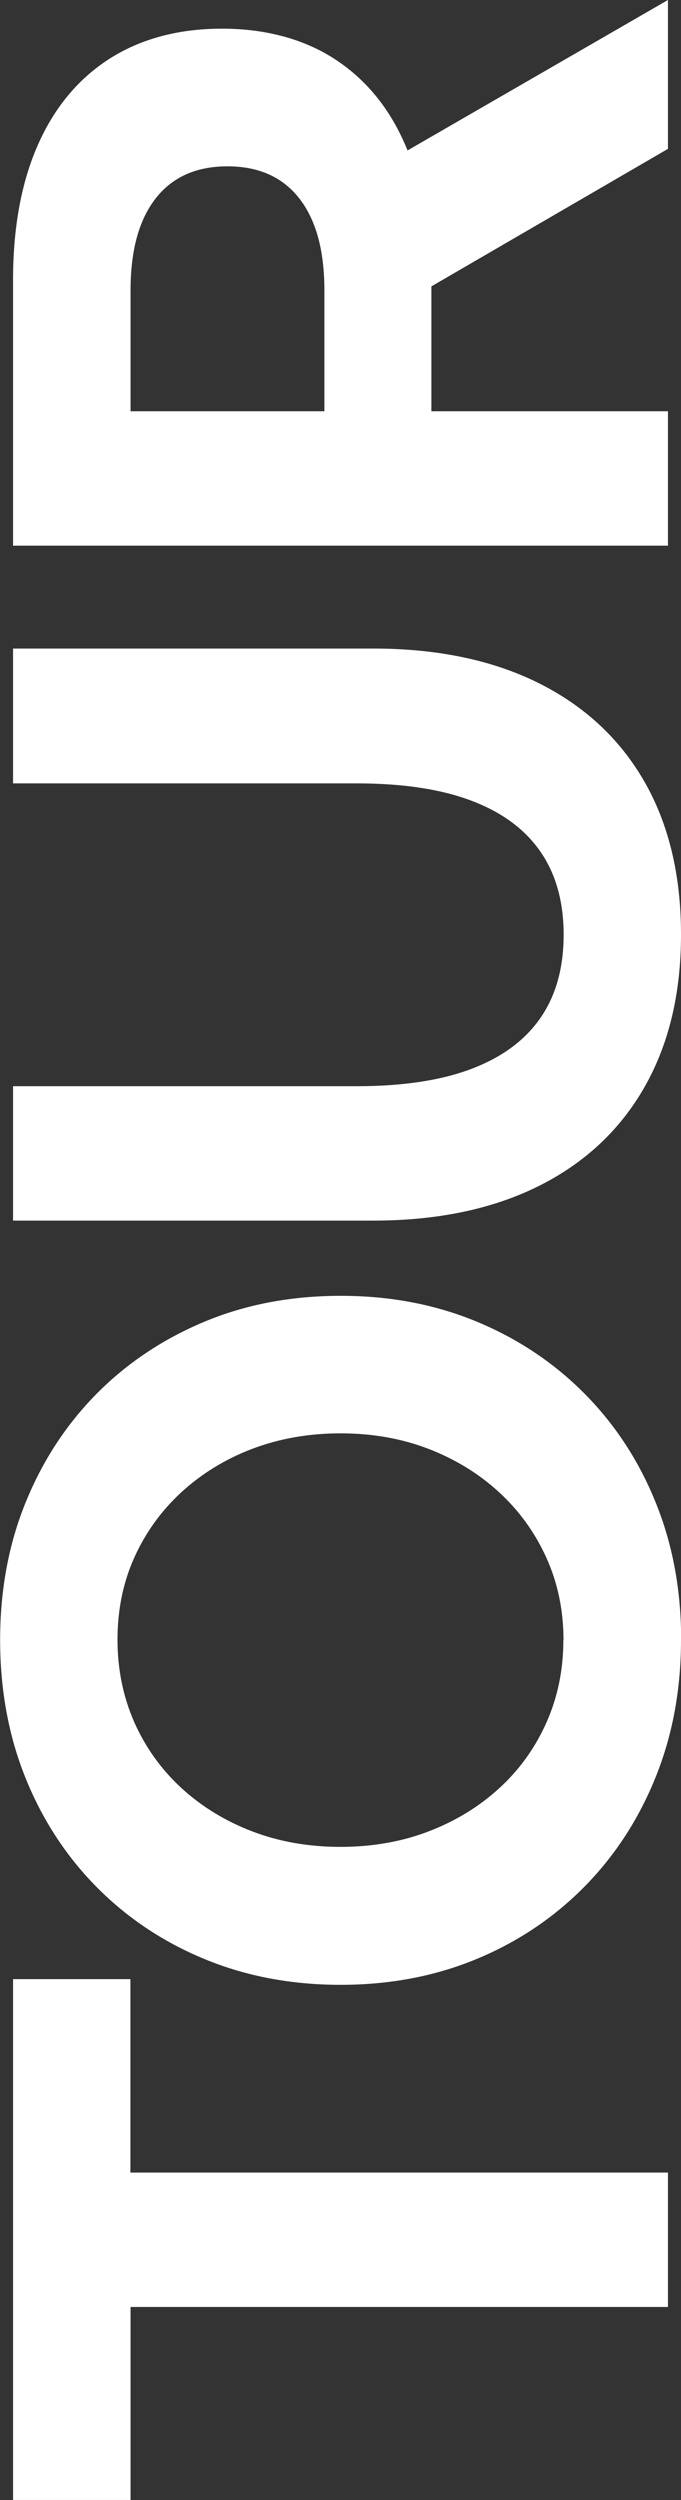
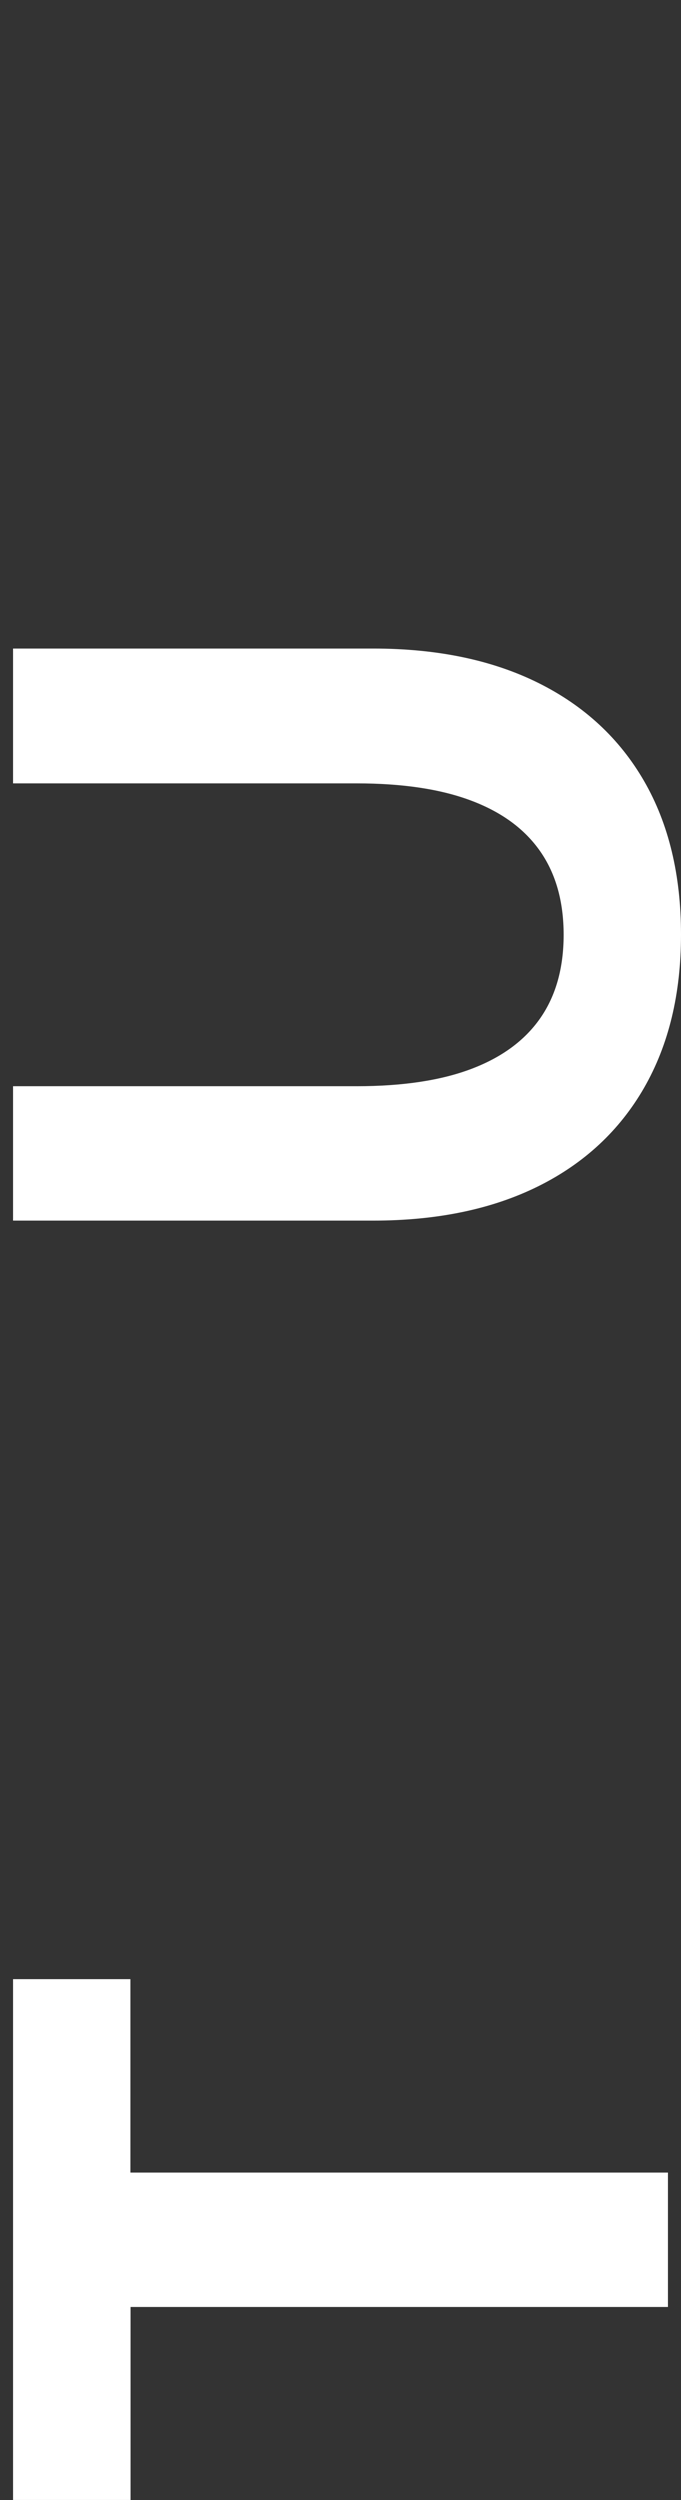
<svg xmlns="http://www.w3.org/2000/svg" id="Livello_2" data-name="Livello 2" viewBox="0 0 47.99 176.17">
  <rect x="0" y="0" width="47.99" height="176.17" fill="#333333" stroke="none" />
  <defs>
    <style>
      .cls-1 {
        fill: #fff;
        stroke-width: 0px;
      }
    </style>
  </defs>
  <g id="Livello_1-2" data-name="Livello 1">
    <g>
      <path class="cls-1" d="M47.07,153.09v9.47H9.2v13.6H.92v-36.7h8.27v13.63h37.87Z" />
-       <path class="cls-1" d="M47.99,115.55c0,3.51-.6,6.74-1.8,9.71-1.2,2.96-2.88,5.54-5.04,7.72-2.16,2.18-4.7,3.88-7.61,5.08-2.91,1.2-6.09,1.8-9.54,1.8s-6.63-.6-9.55-1.8c-2.92-1.2-5.46-2.89-7.63-5.08-2.16-2.18-3.84-4.76-5.03-7.72-1.19-2.96-1.78-6.2-1.78-9.71s.6-6.74,1.8-9.69c1.2-2.95,2.88-5.51,5.03-7.68,2.15-2.16,4.69-3.85,7.6-5.06,2.91-1.21,6.1-1.81,9.57-1.81s6.62.6,9.54,1.8c2.91,1.2,5.45,2.89,7.61,5.06,2.16,2.17,3.85,4.74,5.04,7.69,1.2,2.95,1.8,6.18,1.8,9.69ZM39.71,115.58c0-2.09-.4-4.03-1.2-5.8s-1.91-3.32-3.34-4.63c-1.42-1.31-3.09-2.33-4.98-3.06-1.9-.73-3.96-1.09-6.2-1.09s-4.31.37-6.21,1.09-3.57,1.75-5,3.06c-1.42,1.31-2.53,2.85-3.32,4.61-.79,1.76-1.18,3.69-1.18,5.78s.4,4.03,1.18,5.81c.79,1.78,1.9,3.33,3.32,4.64,1.43,1.31,3.09,2.33,5,3.06,1.91.73,3.98,1.09,6.21,1.09s4.31-.36,6.21-1.09c1.91-.73,3.57-1.75,5-3.06s2.53-2.86,3.32-4.64c.79-1.79,1.18-3.71,1.18-5.78Z" />
      <path class="cls-1" d="M.92,45.7h25.38c4.51,0,8.39.81,11.63,2.42,3.24,1.61,5.73,3.92,7.46,6.92,1.73,3,2.6,6.61,2.6,10.81s-.87,7.78-2.6,10.8c-1.73,3.01-4.22,5.33-7.46,6.94-3.24,1.61-7.12,2.42-11.63,2.42H.92v-9.47h24.21c3.22,0,5.91-.4,8.06-1.21s3.78-2,4.88-3.58c1.1-1.58,1.65-3.54,1.65-5.88s-.55-4.3-1.65-5.88c-1.1-1.58-2.72-2.77-4.88-3.58-2.15-.81-4.84-1.21-8.06-1.21H.92v-9.47Z" />
-       <path class="cls-1" d="M47.07,0v10.49l-16.67,9.69v8.8h16.67v9.47H.92v-18.7c0-3.71.58-6.89,1.75-9.54s2.86-4.67,5.06-6.08c2.21-1.4,4.85-2.11,7.92-2.11s5.85.74,8.07,2.23c2.23,1.49,3.89,3.6,5,6.35L47.07,0ZM22.86,28.98v-8.52c0-2.81-.59-4.97-1.77-6.48-1.18-1.51-2.87-2.26-5.06-2.26s-3.88.75-5.06,2.26c-1.18,1.51-1.77,3.67-1.77,6.48v8.52h13.66Z" />
    </g>
  </g>
</svg>